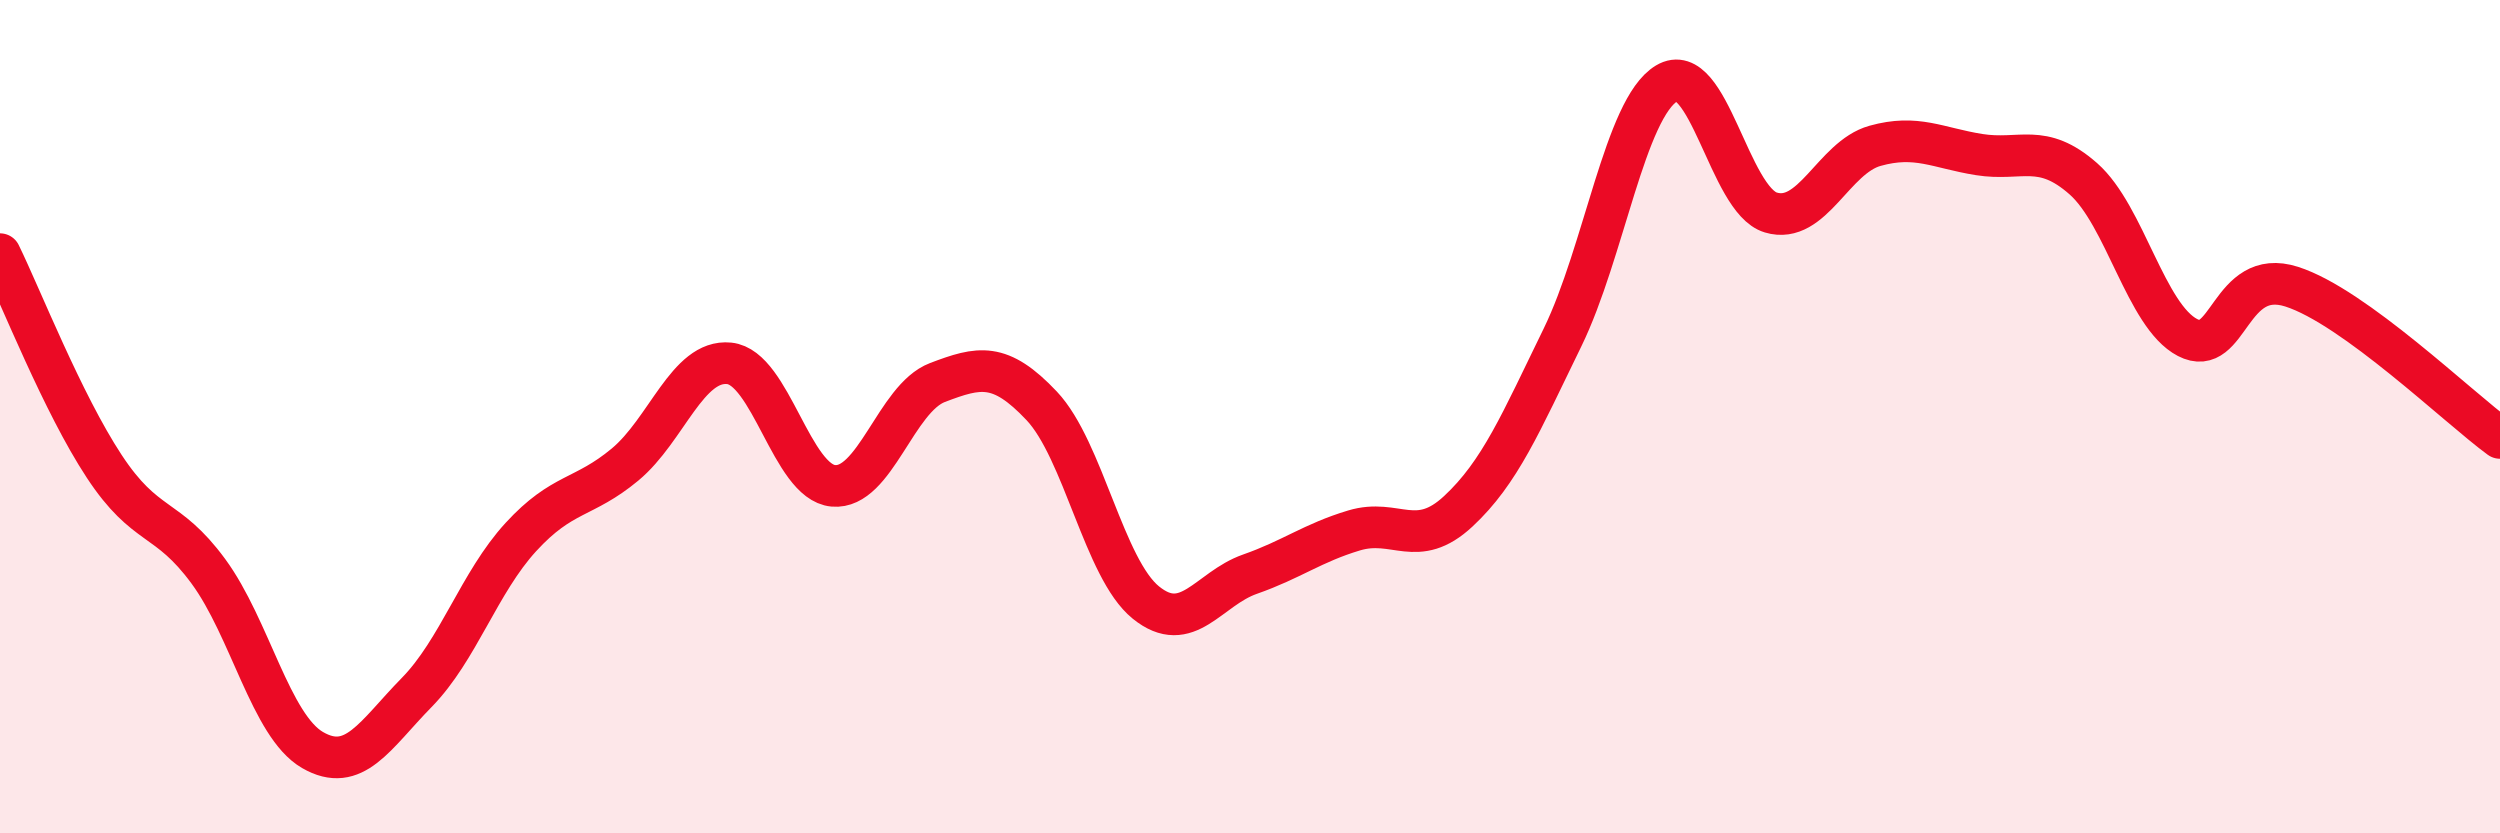
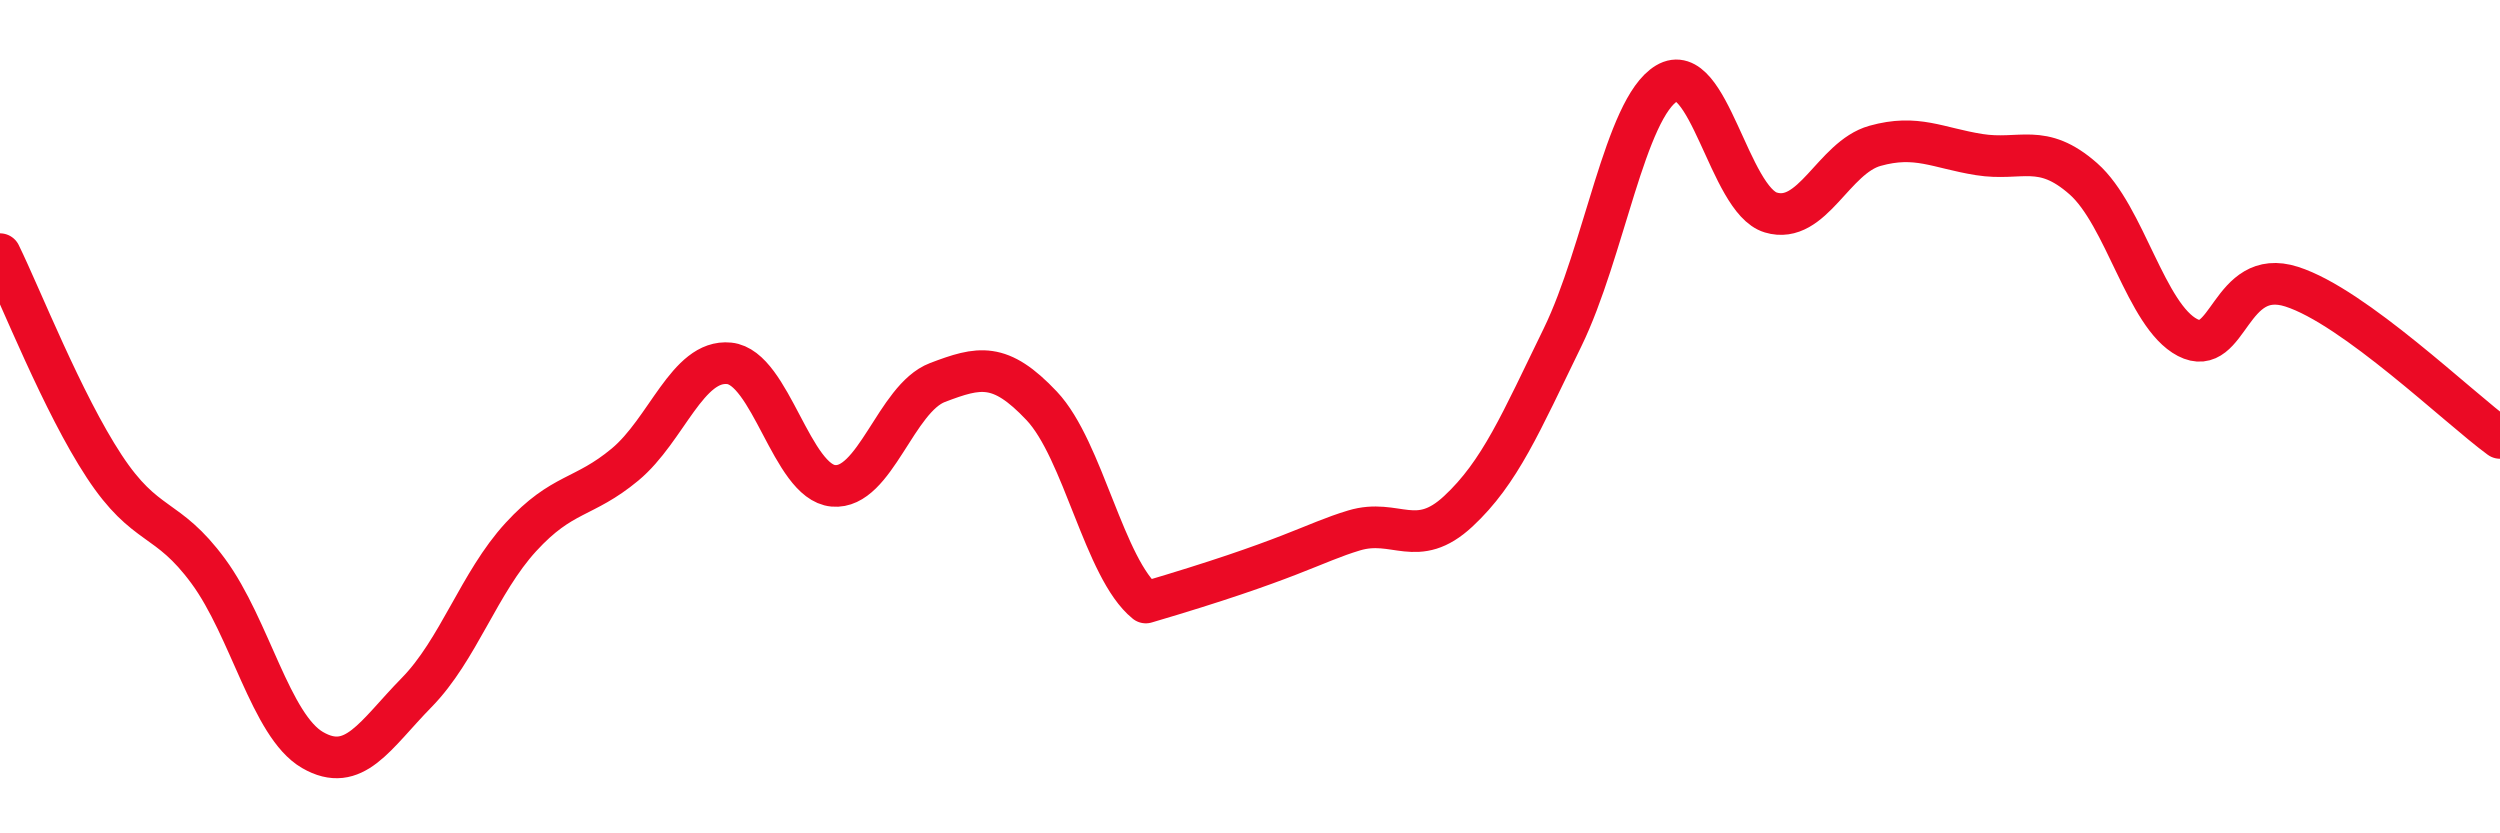
<svg xmlns="http://www.w3.org/2000/svg" width="60" height="20" viewBox="0 0 60 20">
-   <path d="M 0,6.1 C 0.5,7.12 1.5,9.67 2.5,11.19 C 3.5,12.71 4,12.35 5,13.71 C 6,15.07 6.5,17.42 7.5,18 C 8.5,18.58 9,17.64 10,16.62 C 11,15.6 11.5,13.98 12.5,12.89 C 13.5,11.8 14,11.98 15,11.15 C 16,10.32 16.5,8.62 17.5,8.72 C 18.5,8.82 19,11.57 20,11.66 C 21,11.75 21.5,9.56 22.5,9.18 C 23.5,8.8 24,8.68 25,9.74 C 26,10.8 26.5,13.65 27.5,14.46 C 28.5,15.27 29,14.13 30,13.78 C 31,13.43 31.5,13.03 32.5,12.73 C 33.5,12.43 34,13.2 35,12.27 C 36,11.34 36.5,10.15 37.5,8.1 C 38.5,6.05 39,2.6 40,2 C 41,1.4 41.5,4.8 42.5,5.1 C 43.5,5.4 44,3.78 45,3.5 C 46,3.22 46.5,3.55 47.5,3.71 C 48.5,3.87 49,3.41 50,4.29 C 51,5.17 51.5,7.58 52.5,8.1 C 53.5,8.62 53.5,6.4 55,6.88 C 56.5,7.36 59,9.78 60,10.51L60 20L0 20Z" fill="#EB0A25" opacity="0.1" stroke-linecap="round" stroke-linejoin="round" />
-   <path d="M 0,6.1 C 0.5,7.12 1.5,9.67 2.5,11.19 C 3.5,12.71 4,12.35 5,13.71 C 6,15.07 6.5,17.42 7.5,18 C 8.5,18.58 9,17.64 10,16.62 C 11,15.6 11.5,13.98 12.5,12.89 C 13.5,11.8 14,11.98 15,11.15 C 16,10.32 16.5,8.62 17.5,8.72 C 18.5,8.82 19,11.57 20,11.66 C 21,11.75 21.5,9.56 22.5,9.18 C 23.5,8.8 24,8.68 25,9.74 C 26,10.8 26.5,13.65 27.5,14.46 C 28.5,15.27 29,14.13 30,13.78 C 31,13.43 31.5,13.03 32.5,12.73 C 33.5,12.43 34,13.2 35,12.27 C 36,11.34 36.5,10.15 37.5,8.1 C 38.5,6.05 39,2.6 40,2 C 41,1.4 41.5,4.8 42.5,5.1 C 43.5,5.4 44,3.78 45,3.5 C 46,3.22 46.5,3.55 47.5,3.71 C 48.5,3.87 49,3.41 50,4.29 C 51,5.17 51.5,7.58 52.5,8.1 C 53.5,8.62 53.5,6.4 55,6.88 C 56.5,7.36 59,9.78 60,10.51" stroke="#EB0A25" stroke-width="1" fill="none" stroke-linecap="round" stroke-linejoin="round" />
+   <path d="M 0,6.1 C 0.5,7.12 1.5,9.67 2.5,11.19 C 3.5,12.71 4,12.35 5,13.71 C 6,15.07 6.5,17.42 7.5,18 C 8.5,18.58 9,17.64 10,16.62 C 11,15.6 11.5,13.98 12.5,12.89 C 13.5,11.8 14,11.98 15,11.15 C 16,10.32 16.5,8.62 17.5,8.72 C 18.5,8.82 19,11.57 20,11.66 C 21,11.75 21.5,9.56 22.5,9.18 C 23.5,8.8 24,8.68 25,9.74 C 26,10.8 26.5,13.65 27.5,14.46 C 31,13.43 31.5,13.03 32.5,12.73 C 33.5,12.43 34,13.2 35,12.27 C 36,11.34 36.5,10.15 37.5,8.1 C 38.5,6.05 39,2.6 40,2 C 41,1.4 41.5,4.8 42.5,5.1 C 43.5,5.4 44,3.78 45,3.5 C 46,3.22 46.5,3.55 47.5,3.71 C 48.5,3.87 49,3.41 50,4.29 C 51,5.17 51.5,7.58 52.5,8.1 C 53.5,8.62 53.5,6.4 55,6.88 C 56.5,7.36 59,9.78 60,10.51" stroke="#EB0A25" stroke-width="1" fill="none" stroke-linecap="round" stroke-linejoin="round" />
</svg>